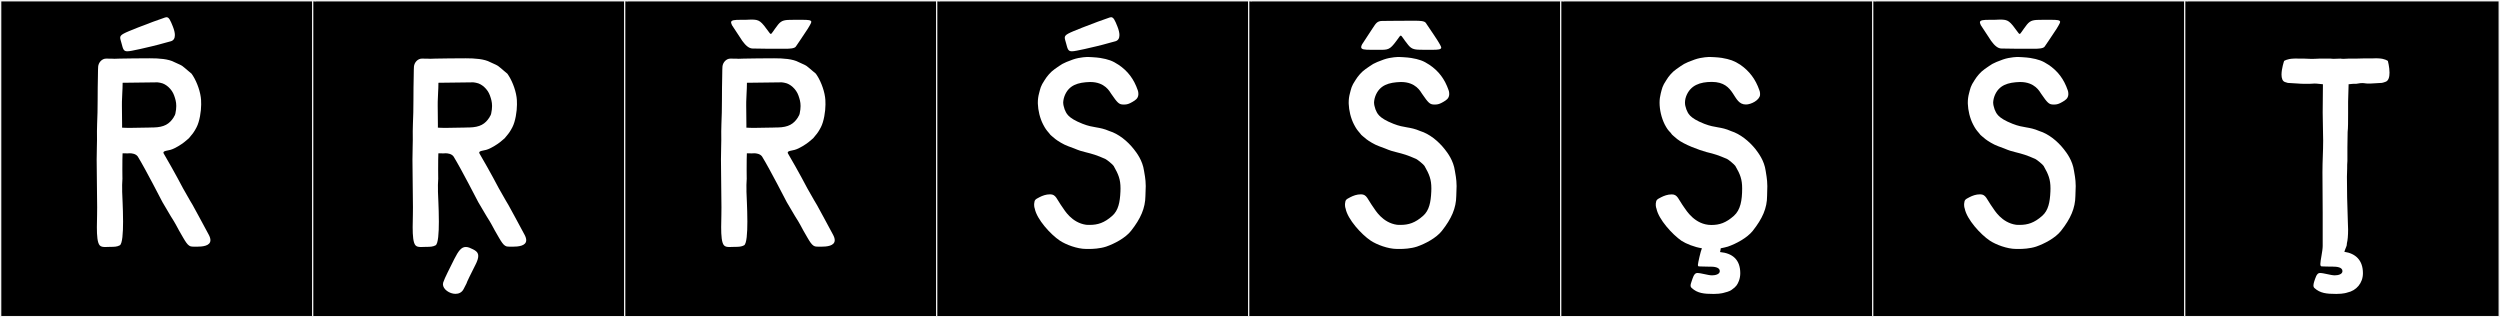
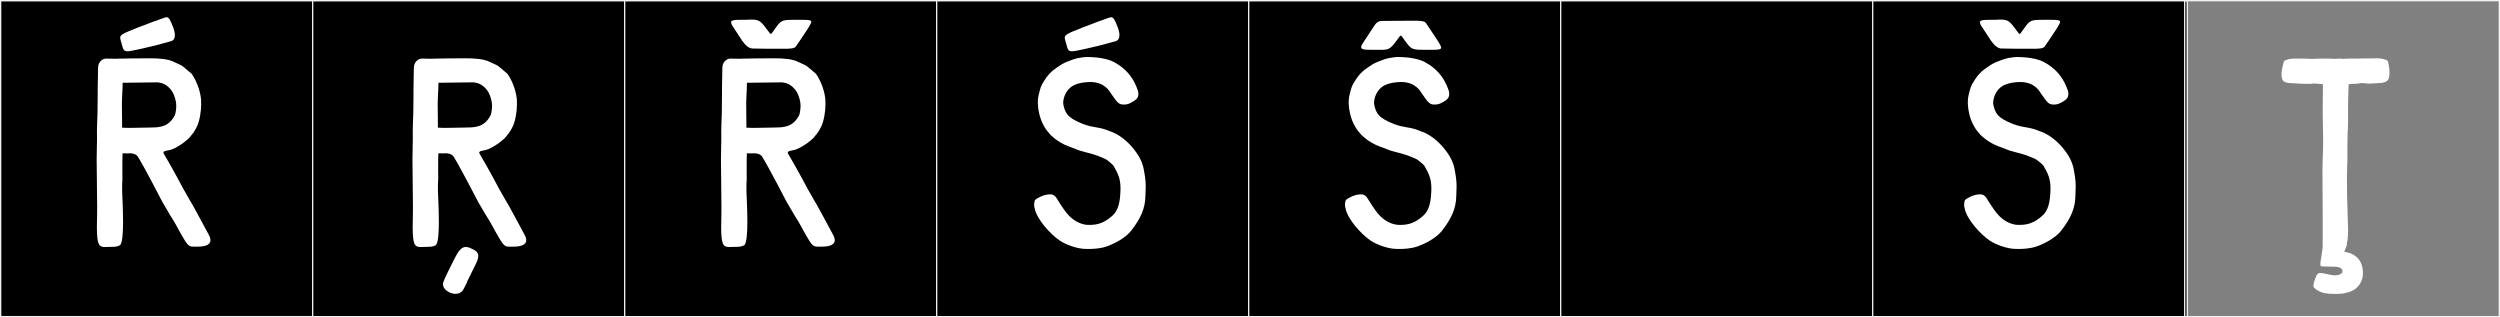
<svg xmlns="http://www.w3.org/2000/svg" version="1.1" id="Layer_1" x="0px" y="0px" width="1891px" height="240px" viewBox="0 0 1891 240" enable-background="new 0 0 1891 240" xml:space="preserve">
  <rect x="0" y="0" width="1891" height="240" fill="#808080" stroke="none" />
  <g>
    <rect y="1" width="238" height="239" />
    <g>
      <path fill="#F2F2F2" d="M238,1v238H1V1H238 M239,0H0v240h239V0L239,0z" />
    </g>
  </g>
  <g>
    <rect x="236" y="1" width="238" height="239" />
    <g>
      <path fill="#F2F2F2" d="M474,1v238H237V1H474 M475,0H236v240h239V0L475,0z" />
    </g>
  </g>
  <g>
    <rect x="472" y="1" width="238" height="239" />
    <g>
      <path fill="#F2F2F2" d="M710,1v238H473V1H710 M711,0H472v240h239V0L711,0z" />
    </g>
  </g>
  <g>
    <rect x="708" y="1" width="238" height="239" />
    <g>
      <path fill="#F2F2F2" d="M946,1v238H709V1H946 M947,0H708v240h239V0L947,0z" />
    </g>
  </g>
  <g>
    <rect x="944" y="1" width="238" height="239" />
    <g>
      <path fill="#F2F2F2" d="M1182,1v238H945V1H1182 M1183,0H944v240h239V0L1183,0z" />
    </g>
  </g>
  <g>
    <rect x="1180" y="1" width="238" height="239" />
    <g>
      <path fill="#F2F2F2" d="M1418,1v238h-237V1H1418 M1419,0h-239v240h239V0L1419,0z" />
    </g>
  </g>
  <g>
    <rect x="1416" y="1" width="238" height="239" />
    <g>
      <path fill="#F2F2F2" d="M1654,1v238h-237V1H1654 M1655,0h-239v240h239V0L1655,0z" />
    </g>
  </g>
  <g>
-     <rect x="1652" y="1" width="238" height="239" />
    <g>
      <path fill="#F2F2F2" d="M1890,1v238h-237V1H1890 M1891,0h-239v240h239V0L1891,0z" />
    </g>
  </g>
  <g>
    <path fill="#FFFFFF" d="M138.387,142.335c4.46,8.024,7.307,12.675,7.307,12.675c0.112,0.193,8.785,16.027,12.267,22.644   c0.842,1.601,1.207,2.918,1.207,4.001c0,4.402-6.013,4.939-10.341,4.939c-1.356,0-2.546-0.053-3.335-0.056   c-3.569-0.013-5.152-3.724-10.108-12.247c-1.57-2.699-2.164-4.469-6.256-10.826l-6.231-10.553   c-0.369-0.625-12.666-24.731-18.689-34.531c-1.498-2.097-4.493-2.443-5.931-2.443c-0.271,0-0.486,0.012-0.626,0.027   c-0.43,0.047-0.864,0.062-1.302,0.062c-0.941,0-1.908-0.073-2.928-0.073c-0.234,0-0.472,0.004-0.712,0.013   c-0.114,1.205-0.166,7.619-0.166,12.541c0,2.749,0.016,5.032,0.046,5.68c0.015,0.328,0.021,0.633,0.021,0.92   c0,1.691-0.224,2.834-0.224,4.799c0,1.23,0.03,2.613,0.03,3.25c0,0.828-0.01,1.288-0.01,1.793c0,1.107,0.046,2.426,0.336,8.314   c0.142,3.547,0.346,8.975,0.346,14.382c0,8.44-0.498,16.83-2.506,17.926c-1.958,1.067-4.062,1.159-7.151,1.159   c-1.316,0-2.654,0.113-3.883,0.113c-1.705,0-3.198-0.217-4.129-1.251c-1.741-1.935-2.147-7.196-2.147-13.763   c0-2.904,0.08-6.063,0.158-9.303c0.04-1.631,0.056-3.553,0.056-5.686c0-10.16-0.371-25.117-0.371-36.207   c0-3.716,0.042-6.998,0.153-9.52c0.077-1.746,0.099-3.477,0.099-5.195c0-2.221-0.036-4.421-0.036-6.602   c0-1.879,0.027-3.744,0.126-5.598c0.584-10.836,0.275-25.352,0.6-36.021c0.152-4.998-0.018-5.055,0.182-7.312   c0.291-3.274,2.956-6.052,6.01-6.052c0.88,0,2.006,0.033,3.015,0.033c0.301,0,0.592-0.004,0.863-0.011   c0.846,0.081,1.623,0.108,2.359,0.108c1.353,0,2.569-0.094,3.832-0.127c6.793-0.182,14.273-0.161,21.515-0.229   c0.52-0.005,1.043-0.008,1.569-0.008c6.81,0,14.068,0.467,18.551,2.926c3.694,1.756,5.324,2.109,7.677,4.275   c2.189,2.016,3.782,3.057,5.252,4.43c3.138,4.315,6.096,11.384,6.982,17.748c0.341,2.447,0.156,1.634,0.274,4.5   c0.015,0.364,0.022,0.748,0.022,1.149c0,5.024-1.175,12.723-3.454,17.099c-1.595,3.062-2.64,4.584-4.464,6.662   c-0.941,1.071-1.119,1.428-1.119,1.428s-2.136,1.957-3.916,3.338c-1.78,1.38-6.603,4.662-10.324,5.703   c-2.111,0.592-5.282,0.721-5.282,2.08c0,0.185,0.059,0.392,0.187,0.626C132.158,130.34,138.387,142.335,138.387,142.335z    M96.3,38.799c-2.796,0-3.218-1.562-4.344-5.919c-0.516-1.995-1.036-3.31-1.036-4.362c0-2.327,2.547-3.37,13.33-7.661   c9.072-3.61,15.129-5.696,20.632-7.63c0.393-0.138,0.749-0.209,1.079-0.209c1.821,0,2.853,2.155,4.824,7.127   c0.991,2.5,1.494,4.659,1.494,6.4c0,2.413-0.964,4.025-2.932,4.635c-1.62,0.503-5.518,1.424-9.593,2.611   c0,0-8.574,2.197-13.805,3.295C101.075,38.107,98.162,38.799,96.3,38.799z M119.077,62.283c-0.007,0-0.014,0-0.021,0.001   c-8.996,0.116-20.612,0.207-26.312,0.329c0.003,0.254,0.004,0.508,0.004,0.761c0,4.511-0.452,8.782-0.517,13.532   c-0.011,0.803-0.016,1.771-0.016,2.84c0,5.965,0.145,14.982,0.145,14.982l-0.019,1.822c1.453,0.126,3.618,0.174,6.201,0.174   c4.297,0,9.75-0.133,15.003-0.252c0.373-0.062,0.926-0.078,1.413-0.078c0.562,0,1.036,0.021,1.036,0.021l0.13-0.002   c8.06-0.182,12.023-2.602,15.268-7.716c0.229-0.792,0.913-1.146,1.264-2.794c0.475-2.226,0.672-4.082,0.672-5.715   c0-3.146-0.732-5.461-1.626-7.99c-1.709-4.84-6.203-8.818-10.204-9.521C121.498,62.678,119.752,62.283,119.077,62.283z" />
    <path fill="#FFFFFF" d="M377.253,142.335c4.46,8.024,7.307,12.675,7.307,12.675c0.112,0.193,8.785,16.027,12.267,22.644   c0.842,1.601,1.207,2.918,1.207,4.001c0,4.402-6.013,4.939-10.341,4.939c-1.356,0-2.546-0.053-3.335-0.056   c-3.569-0.013-5.152-3.724-10.108-12.247c-1.57-2.699-2.164-4.469-6.256-10.826l-6.231-10.553   c-0.369-0.625-12.666-24.731-18.689-34.531c-1.498-2.097-4.493-2.443-5.931-2.443c-0.271,0-0.486,0.012-0.626,0.027   c-0.43,0.047-0.864,0.062-1.302,0.062c-0.941,0-1.908-0.073-2.928-0.073c-0.234,0-0.472,0.004-0.712,0.013   c-0.114,1.205-0.166,7.619-0.166,12.541c0,2.749,0.016,5.032,0.046,5.68c0.015,0.328,0.021,0.633,0.021,0.92   c0,1.691-0.224,2.834-0.224,4.799c0,1.23,0.03,2.613,0.03,3.25c0,0.828-0.01,1.288-0.01,1.793c0,1.107,0.046,2.426,0.336,8.314   c0.142,3.547,0.346,8.975,0.346,14.382c0,8.44-0.498,16.83-2.506,17.926c-1.958,1.067-4.062,1.159-7.151,1.159   c-1.316,0-2.654,0.113-3.883,0.113c-1.705,0-3.198-0.217-4.129-1.251c-1.741-1.935-2.147-7.196-2.147-13.763   c0-2.904,0.08-6.063,0.158-9.303c0.04-1.631,0.056-3.553,0.056-5.686c0-10.16-0.371-25.117-0.371-36.207   c0-3.716,0.042-6.998,0.153-9.52c0.077-1.746,0.099-3.477,0.099-5.195c0-2.221-0.036-4.421-0.036-6.602   c0-1.879,0.027-3.744,0.126-5.598c0.584-10.836,0.275-25.352,0.6-36.021c0.152-4.998-0.018-5.055,0.182-7.312   c0.291-3.274,2.956-6.052,6.01-6.052c0.88,0,2.006,0.033,3.015,0.033c0.301,0,0.592-0.004,0.863-0.011   c0.846,0.081,1.623,0.108,2.359,0.108c1.353,0,2.569-0.094,3.832-0.127c6.793-0.182,14.273-0.161,21.515-0.229   c0.52-0.005,1.043-0.008,1.569-0.008c6.81,0,14.068,0.467,18.551,2.926c3.694,1.756,5.324,2.109,7.677,4.275   c2.189,2.016,3.782,3.057,5.252,4.43c3.138,4.315,6.096,11.384,6.982,17.748c0.341,2.447,0.156,1.634,0.274,4.5   c0.015,0.364,0.022,0.748,0.022,1.149c0,5.024-1.175,12.723-3.454,17.099c-1.595,3.062-2.64,4.584-4.464,6.662   c-0.941,1.071-1.119,1.428-1.119,1.428s-2.136,1.957-3.916,3.338c-1.78,1.38-6.603,4.662-10.324,5.703   c-2.111,0.592-5.282,0.721-5.282,2.08c0,0.185,0.059,0.392,0.187,0.626C371.025,130.34,377.253,142.335,377.253,142.335z    M357.944,62.283c-0.007,0-0.014,0-0.021,0.001c-8.996,0.116-20.612,0.207-26.312,0.329c0.003,0.254,0.004,0.508,0.004,0.761   c0,4.511-0.452,8.782-0.517,13.532c-0.011,0.803-0.016,1.771-0.016,2.84c0,5.965,0.145,14.982,0.145,14.982l-0.019,1.822   c1.453,0.126,3.618,0.174,6.201,0.174c4.297,0,9.75-0.133,15.003-0.252c0.373-0.062,0.926-0.078,1.413-0.078   c0.562,0,1.036,0.021,1.036,0.021l0.13-0.002c8.06-0.182,12.023-2.602,15.268-7.716c0.229-0.792,0.913-1.146,1.264-2.794   c0.475-2.226,0.672-4.082,0.672-5.715c0-3.146-0.732-5.461-1.626-7.99c-1.709-4.84-6.203-8.818-10.204-9.521   C360.365,62.678,358.619,62.283,357.944,62.283z M359.014,201.499c-2.479,4.9-6.153,12.29-6.191,12.985   c-0.804,1.621-1.533,2.992-2.192,4.246c-1.323,2.52-3.644,3.533-6.097,3.533c-4.525,0-9.5-3.449-9.5-7.268   c0-0.455,0.071-0.916,0.222-1.377c1.191-3.637,4.904-10.61,8.397-17.738c3.03-5.912,5.215-9.078,8.691-9.078   c0.803,0,1.674,0.17,2.641,0.512c3.922,1.707,6.769,2.895,6.769,6.306c0,1.661-0.675,3.85-2.229,6.882   C359.356,200.832,359.186,201.16,359.014,201.499z" />
    <path fill="#FFFFFF" d="M610.604,142.335c4.461,8.024,7.307,12.675,7.307,12.675c0.111,0.193,8.784,16.027,12.267,22.644   c0.843,1.601,1.207,2.918,1.207,4.001c0,4.402-6.013,4.939-10.341,4.939c-1.356,0-2.547-0.053-3.336-0.056   c-3.568-0.013-5.151-3.724-10.107-12.247c-1.57-2.699-2.164-4.469-6.256-10.826l-6.231-10.553   c-0.369-0.625-12.666-24.731-18.689-34.531c-1.498-2.097-4.493-2.443-5.932-2.443c-0.27,0-0.485,0.012-0.625,0.027   c-0.431,0.047-0.864,0.062-1.303,0.062c-0.941,0-1.907-0.073-2.928-0.073c-0.234,0-0.472,0.004-0.712,0.013   c-0.114,1.205-0.166,7.619-0.166,12.541c0,2.749,0.016,5.032,0.046,5.68c0.016,0.328,0.022,0.633,0.022,0.92   c0,1.691-0.225,2.834-0.225,4.799c0,1.23,0.03,2.613,0.03,3.25c0,0.828-0.01,1.288-0.01,1.793c0,1.107,0.046,2.426,0.336,8.314   c0.143,3.547,0.347,8.975,0.347,14.382c0,8.44-0.498,16.83-2.507,17.926c-1.958,1.067-4.062,1.159-7.151,1.159   c-1.315,0-2.654,0.113-3.883,0.113c-1.704,0-3.198-0.217-4.129-1.251c-1.741-1.935-2.147-7.196-2.147-13.763   c0-2.904,0.079-6.063,0.158-9.303c0.039-1.631,0.056-3.553,0.056-5.686c0-10.16-0.37-25.117-0.37-36.207   c0-3.716,0.041-6.998,0.152-9.52c0.077-1.746,0.099-3.477,0.099-5.195c0-2.221-0.036-4.421-0.036-6.602   c0-1.879,0.026-3.744,0.127-5.598c0.584-10.836,0.274-25.352,0.6-36.021c0.151-4.998-0.019-5.055,0.182-7.312   c0.291-3.274,2.956-6.052,6.01-6.052c0.88,0,2.006,0.033,3.015,0.033c0.302,0,0.593-0.004,0.863-0.011   c0.846,0.081,1.622,0.108,2.358,0.108c1.353,0,2.57-0.094,3.833-0.127c6.793-0.182,14.272-0.161,21.515-0.229   c0.52-0.005,1.043-0.008,1.568-0.008c6.811,0,14.068,0.467,18.552,2.926c3.694,1.756,5.324,2.109,7.677,4.275   c2.19,2.016,3.782,3.057,5.253,4.43c3.138,4.315,6.096,11.384,6.981,17.748c0.342,2.447,0.156,1.634,0.274,4.5   c0.015,0.364,0.022,0.748,0.022,1.149c0,5.024-1.175,12.723-3.454,17.099c-1.596,3.062-2.641,4.584-4.465,6.662   c-0.941,1.071-1.119,1.428-1.119,1.428s-2.136,1.957-3.916,3.338c-1.78,1.38-6.604,4.662-10.323,5.703   c-2.111,0.592-5.282,0.721-5.282,2.08c0,0.185,0.059,0.392,0.186,0.626C604.375,130.34,610.604,142.335,610.604,142.335z    M606.74,14.982c4.628,0,6.941,0.178,6.941,1.603c0,0.89-1.957,3.915-2.67,5.161c-3.915,6.053-9.077,13.527-9.077,13.527   c-1.068,1.425-4.45,1.603-8.01,1.603h-2.492h-0.89c-3.204,0-17.621,0-20.647-0.178h-0.355h-0.179c-2.848,0-5.34-2.313-7.831-5.696   l-7.832-11.926c-0.356-0.89-0.712-1.602-0.712-2.135c0-1.781,2.67-1.959,7.298-1.959h3.56c1.246,0,3.026-0.178,4.271-0.178   c6.408,0,7.298,0.891,13.884,9.968c0.356,0.534,0.712,0.89,1.068,0.89c0.712,0,1.779-2.313,5.518-7.119   c2.848-3.383,4.983-3.561,11.748-3.561h2.491H606.74z M591.294,62.283c-0.007,0-0.014,0-0.021,0.001   c-8.996,0.116-20.612,0.207-26.312,0.329c0.003,0.254,0.004,0.508,0.004,0.761c0,4.511-0.452,8.782-0.517,13.532   c-0.011,0.803-0.016,1.771-0.016,2.84c0,5.965,0.145,14.982,0.145,14.982l-0.019,1.822c1.452,0.126,3.617,0.174,6.2,0.174   c4.297,0,9.751-0.133,15.004-0.252c0.372-0.062,0.926-0.078,1.412-0.078c0.562,0,1.036,0.021,1.036,0.021l0.129-0.002   c8.061-0.182,12.023-2.602,15.269-7.716c0.229-0.792,0.912-1.146,1.264-2.794c0.475-2.226,0.672-4.082,0.672-5.715   c0-3.146-0.732-5.461-1.626-7.99c-1.71-4.84-6.202-8.818-10.204-9.521C593.715,62.678,591.969,62.283,591.294,62.283z" />
    <path fill="#FFFFFF" d="M823.85,188.311c-1.013,0-1.616-0.032-1.616-0.032c-0.256,0.011-0.514,0.016-0.775,0.016   c-6.684,0-15.286-3.277-19.786-6.272c-7.061-4.717-17.386-16.107-18.965-24.182c0,0-0.489-1.206-0.489-2.987   c0-0.267,0.011-0.546,0.036-0.837c0.341-2.754,0.465-3.062,4.078-4.891c2.152-1.088,4.728-2.135,8.01-2.135   c4.45,0,4.806,3.559,9.434,9.967c1.306,1.809,6.764,11.57,17.908,13.09c0.856,0.047,1.686,0.072,2.495,0.072   c6.158,0,11.099-1.521,17.135-6.865c4.632-4.1,5.824-10.381,6.177-18.298c0.038-0.856,0.058-1.665,0.058-2.437   c0-6.812-1.523-10.623-5.201-17.019c-0.624-1.086-5.202-4.786-6.334-5.282c-6.827-2.993-9.012-3.596-15.538-5.256   c-6.025-1.532-4.434-1.486-12.508-4.367c-3.639-1.298-7.832-3.968-9.611-5.348c-1.78-1.381-3.916-3.338-3.916-3.338   s-0.178-0.356-1.119-1.428c-1.825-2.078-2.691-3.244-4.287-6.307c-2.461-4.725-3.848-10.742-4-15.665   c-0.01-0.31-0.015-0.616-0.015-0.919c0-2.504,0.324-4.787,0.904-6.912c1.068-3.916,1.068-5.34,4.271-10.146   c1.827-2.975,4.628-6.229,7.56-8.256c5.597-3.87,5.435-4.203,13.854-7.278c5.437-1.886,11.178-1.903,11.386-1.903h0.006   c0,0,6.252,0.233,9.28,0.752c5.974,1.022,9.178,2.09,13.772,5.149c7.062,4.716,11.69,10.944,14.516,19.197   c0,0,0.489,1.071,0.489,2.817c0,0.262-0.011,0.538-0.036,0.828c-0.341,2.755-2.133,3.893-4.435,5.247   c-2.577,1.516-4.121,1.999-6.281,1.999c-0.377,0-0.771-0.015-1.194-0.041c-2.664-0.166-3.916-1.246-8.544-8.01   c-1.252-1.83-4.766-8.996-15.937-8.996c-0.063,0-0.128,0-0.191,0.001c-8.969,0.273-16.089,2.231-19.292,10.774   c-0.859,2.291-0.954,4.629-0.954,4.629c0.063,2.135,0.42,3.025,1.085,5.285c1.293,2.725,1.827,6.283,13.574,10.912   c8.72,3.436,12.254,2.002,20.294,5.494c6.82,2.094,13.505,7.418,18.462,13.668c2.25,2.837,6.633,8.604,7.744,16.436   c0.224,1.574,1.288,6.187,1.288,11.513c0,1.265-0.239,6.872-0.239,7.4c0,0.019,0,0.032,0.001,0.037   c-0.112,9.276-3.585,17.183-10.911,26.472c-4.249,5.387-12.609,9.757-18.839,11.893   C831.894,188.096,826.485,188.311,823.85,188.311z M810.768,38.799c-2.796,0-3.218-1.562-4.344-5.919   c-0.516-1.995-1.036-3.31-1.036-4.362c0-2.327,2.547-3.37,13.329-7.661c9.072-3.61,15.13-5.696,20.633-7.63   c0.393-0.138,0.748-0.209,1.079-0.209c1.82,0,2.853,2.155,4.823,7.127c0.991,2.5,1.493,4.659,1.493,6.4   c0,2.413-0.964,4.025-2.931,4.635c-1.62,0.503-5.519,1.424-9.594,2.611c0,0-8.573,2.197-13.805,3.295   C815.543,38.107,812.629,38.799,810.768,38.799z" />
    <path fill="#FFFFFF" d="M1058.979,188.311c-1.013,0-1.616-0.032-1.616-0.032c-0.256,0.011-0.514,0.016-0.775,0.016   c-6.684,0-15.286-3.277-19.786-6.272c-7.061-4.717-17.386-16.107-18.965-24.182c0,0-0.489-1.206-0.489-2.987   c0-0.267,0.011-0.546,0.036-0.837c0.341-2.754,0.465-3.062,4.078-4.891c2.152-1.088,4.728-2.135,8.01-2.135   c4.45,0,4.806,3.559,9.434,9.967c1.306,1.809,6.764,11.57,17.908,13.09c0.856,0.047,1.687,0.072,2.495,0.072   c6.158,0,11.099-1.521,17.135-6.865c4.632-4.1,5.824-10.381,6.177-18.298c0.038-0.856,0.058-1.665,0.058-2.437   c0-6.812-1.523-10.623-5.201-17.019c-0.624-1.086-5.202-4.786-6.334-5.282c-6.827-2.993-9.012-3.596-15.538-5.256   c-6.025-1.532-4.434-1.486-12.508-4.367c-3.639-1.298-7.832-3.968-9.611-5.348c-1.78-1.381-3.916-3.338-3.916-3.338   s-0.178-0.356-1.119-1.428c-1.825-2.078-2.691-3.244-4.287-6.307c-2.461-4.725-3.848-10.742-4-15.665   c-0.01-0.31-0.015-0.616-0.015-0.919c0-2.504,0.324-4.787,0.904-6.912c1.068-3.916,1.068-5.34,4.271-10.146   c1.827-2.975,4.628-6.229,7.56-8.256c5.597-3.87,5.435-4.203,13.854-7.278c5.437-1.886,11.178-1.903,11.386-1.903h0.006   c0,0,6.252,0.233,9.28,0.752c5.974,1.022,9.178,2.09,13.772,5.149c7.062,4.716,11.69,10.944,14.516,19.197   c0,0,0.489,1.071,0.489,2.817c0,0.262-0.011,0.538-0.036,0.828c-0.34,2.755-2.133,3.893-4.435,5.247   c-2.577,1.516-4.121,1.999-6.281,1.999c-0.377,0-0.771-0.015-1.194-0.041c-2.664-0.166-3.916-1.246-8.544-8.01   c-1.252-1.83-4.766-8.996-15.937-8.996c-0.063,0-0.128,0-0.191,0.001c-8.969,0.273-16.089,2.231-19.292,10.774   c-0.859,2.291-0.954,4.629-0.954,4.629c0.063,2.135,0.42,3.025,1.085,5.285c1.293,2.725,1.827,6.283,13.574,10.912   c8.72,3.436,12.254,2.002,20.294,5.494c6.82,2.094,13.505,7.418,18.462,13.668c2.25,2.837,6.633,8.604,7.744,16.436   c0.224,1.574,1.288,6.187,1.288,11.513c0,1.265-0.239,6.872-0.239,7.4c0,0.019,0,0.032,0.001,0.037   c-0.112,9.276-3.585,17.183-10.911,26.472c-4.249,5.387-12.609,9.757-18.839,11.893   C1067.023,188.096,1061.615,188.311,1058.979,188.311z M1045.66,15.826c0.148,0,0.302,0.002,0.46,0.008l0.246-0.002   c2.995-0.103,17.461-0.1,20.673-0.146c0.293,0.004,0.596,0.005,0.904,0.005c0.819,0,1.688-0.01,2.562-0.01   c3.442,0,6.971,0.148,7.95,1.616c9.045,13.553,5.161,7.476,9.045,13.553c0.803,1.256,2.65,4.322,2.65,5.074   c0,1.517-2.267,1.747-6.873,1.747c-0.472,0-0.968-0.003-1.488-0.007c-0.855-0.006-1.657-0.007-2.412-0.007   c-0.917,0-1.764,0.003-2.548,0.003c-6.719,0-8.836-0.182-11.663-3.645c-3.877-4.747-4.811-7.074-5.668-7.074   c-0.297,0-0.585,0.281-0.983,0.838c-6.563,9.176-7.452,9.898-13.836,9.898c-0.857,0-1.813-0.013-2.896-0.02   c-0.504-0.004-0.994-0.006-1.471-0.006c-1.241,0-2.387,0.01-3.43,0.01c-4.673,0-7.292-0.17-7.292-2.027   c0-0.545,0.225-1.232,0.688-2.104l7.788-11.881C1040.518,18.117,1041.336,15.826,1045.66,15.826z" />
-     <path fill="#FFFFFF" d="M1294.807,61.957c-8.9,0-16.198,2.492-19.401,10.857c-0.891,2.314-0.891,4.629-0.891,4.629   c0,2.135,0.356,3.025,1.068,5.34c1.246,2.67,1.78,6.229,13.527,10.857c8.722,3.381,12.281,1.957,20.291,5.518   c6.764,2.136,13.528,7.476,18.512,13.705c2.136,2.848,6.586,8.544,7.653,16.375c0.179,1.603,1.246,6.23,1.246,11.57   c0,1.246-0.178,7.298-0.178,7.298c0,9.434-3.56,17.265-10.857,26.521c-4.272,5.34-12.638,9.79-18.867,11.926   c-1.78,0.534-3.561,0.891-5.34,1.246c0,0.891-0.534,2.848-0.534,2.848c9.434,0.891,15.308,5.696,15.308,16.02   c0,1.958-0.356,4.094-1.068,5.874c-1.067,2.67-1.958,4.272-5.34,6.586c-1.779,1.424-5.34,2.136-5.34,2.136s-2.67,1.068-8.365,1.068   c-7.476,0-12.282-0.534-16.554-4.45c0,0-0.712-0.534-0.89-1.424c-0.179-1.067,0.355-2.492,0.712-3.56   c0.89-2.492,1.779-6.408,4.271-6.408c3.026,0,8.188,1.779,11.214,1.779c2.313,0,5.874-0.711,5.874-3.203   c0-3.025-4.45-3.382-7.298-3.382h-1.603c-3.56,0-4.806-0.179-6.764-0.179c-0.712,0-0.89-0.355-0.89-1.246   c0-1.067,2.136-10.679,3.025-12.459c-5.695-0.89-11.925-3.382-15.485-5.695c-6.941-4.807-17.265-16.197-18.867-24.207   c0,0-0.712-1.603-0.534-3.916c0.356-2.67,0.534-3.026,4.094-4.807c2.137-1.067,4.807-2.135,8.01-2.135   c4.45,0,4.807,3.559,9.434,9.967c1.425,1.958,8.01,13.172,20.47,13.172c6.229,0,11.036-1.602,17.088-6.941   c4.983-4.45,6.229-11.748,6.229-20.648c0-6.941-1.424-10.68-5.162-17.087c-0.712-1.067-5.162-4.806-6.407-5.34   c-6.765-2.848-8.9-3.56-15.486-5.161c-5.161-1.424-16.731-5.519-22.07-9.79c-1.78-1.425-3.916-3.382-3.916-3.382   s-0.179-0.355-1.068-1.424c-1.958-1.958-2.848-3.204-4.45-6.23c-2.491-4.983-3.915-11.035-3.915-16.553   c0-2.492,0.355-4.807,0.89-6.941c1.068-3.916,1.068-5.34,4.271-10.146c1.78-3.025,4.628-6.229,7.476-8.188   c5.696-3.916,5.519-4.271,13.884-7.298c5.518-1.958,11.392-1.958,11.392-1.958s6.229,0.178,9.256,0.712   c6.052,1.068,9.256,2.136,13.884,5.162c6.941,4.806,11.569,11.036,14.417,19.224c0,0,0.712,1.424,0.534,3.737   c-0.534,3.916-6.764,7.12-10.68,7.12C1310.113,79.045,1313.14,61.957,1294.807,61.957z" />
    <path fill="#FFFFFF" d="M1527.282,188.311c-1.013,0-1.616-0.032-1.616-0.032c-0.256,0.011-0.514,0.016-0.775,0.016   c-6.684,0-15.286-3.277-19.786-6.272c-7.061-4.717-17.386-16.107-18.965-24.182c0,0-0.489-1.206-0.489-2.987   c0-0.267,0.011-0.546,0.036-0.837c0.341-2.754,0.465-3.062,4.078-4.891c2.152-1.088,4.728-2.135,8.01-2.135   c4.45,0,4.806,3.559,9.434,9.967c1.306,1.809,6.764,11.57,17.908,13.09c0.856,0.047,1.687,0.072,2.495,0.072   c6.158,0,11.099-1.521,17.135-6.865c4.632-4.1,5.824-10.381,6.177-18.298c0.038-0.856,0.058-1.665,0.058-2.437   c0-6.812-1.523-10.623-5.201-17.019c-0.624-1.086-5.202-4.786-6.334-5.282c-6.827-2.993-9.012-3.596-15.538-5.256   c-6.025-1.532-4.434-1.486-12.508-4.367c-3.639-1.298-7.832-3.968-9.611-5.348c-1.78-1.381-3.916-3.338-3.916-3.338   s-0.178-0.356-1.119-1.428c-1.825-2.078-2.691-3.244-4.287-6.307c-2.461-4.725-3.848-10.742-4-15.665   c-0.01-0.31-0.015-0.616-0.015-0.919c0-2.504,0.324-4.787,0.904-6.912c1.068-3.916,1.068-5.34,4.271-10.146   c1.827-2.975,4.628-6.229,7.56-8.256c5.597-3.87,5.435-4.203,13.854-7.278c5.437-1.886,11.178-1.903,11.386-1.903h0.006   c0,0,6.252,0.233,9.28,0.752c5.974,1.022,9.178,2.09,13.772,5.149c7.062,4.716,11.69,10.944,14.516,19.197   c0,0,0.489,1.071,0.489,2.817c0,0.262-0.011,0.538-0.036,0.828c-0.34,2.755-2.133,3.893-4.435,5.247   c-2.577,1.516-4.121,1.999-6.281,1.999c-0.377,0-0.771-0.015-1.194-0.041c-2.664-0.166-3.916-1.246-8.544-8.01   c-1.252-1.83-4.766-8.996-15.937-8.996c-0.063,0-0.128,0-0.191,0.001c-8.969,0.273-16.089,2.231-19.292,10.774   c-0.859,2.291-0.954,4.629-0.954,4.629c0.063,2.135,0.42,3.025,1.085,5.285c1.293,2.725,1.827,6.283,13.574,10.912   c8.72,3.436,12.254,2.002,20.294,5.494c6.82,2.094,13.505,7.418,18.462,13.668c2.25,2.837,6.633,8.604,7.744,16.436   c0.224,1.574,1.288,6.187,1.288,11.513c0,1.265-0.239,6.872-0.239,7.4c0,0.019,0,0.032,0.001,0.037   c-0.112,9.276-3.585,17.183-10.911,26.472c-4.249,5.387-12.609,9.757-18.839,11.893   C1535.326,188.096,1529.918,188.311,1527.282,188.311z M1551.355,14.982c4.628,0,6.942,0.178,6.942,1.603   c0,0.89-1.958,3.915-2.67,5.161c-3.916,6.053-9.078,13.527-9.078,13.527c-1.068,1.425-4.45,1.603-8.01,1.603h-2.492h-0.89   c-3.204,0-17.621,0-20.647-0.178h-0.355h-0.179c-2.848,0-5.34-2.313-7.831-5.696l-7.832-11.926   c-0.356-0.89-0.712-1.602-0.712-2.135c0-1.781,2.67-1.959,7.298-1.959h3.56c1.246,0,3.026-0.178,4.272-0.178   c6.407,0,7.297,0.891,13.883,9.968c0.356,0.534,0.712,0.89,1.068,0.89c0.712,0,1.78-2.313,5.518-7.119   c2.848-3.383,4.984-3.561,11.748-3.561h2.491H1551.355z" />
    <path fill="#FFFFFF" d="M1780.91,63.381c-0.534,0-1.78,0-4.45,0.356v1.067c0,4.272-0.356,7.477-0.356,12.104v9.078   c0,5.162,0,11.035-0.355,13.884l-0.178,11.569v10.324c-0.179,2.135-0.179,3.56-0.179,5.695c0,1.958-0.178,4.094-0.178,6.23   c0,9.077,0.178,21.181,0.712,34.708c0,1.958,0.178,3.56,0.178,5.162c0,4.806-0.355,8.366-0.89,10.323c0,0-0.178,2.314-0.356,2.314   c-0.712,1.602-1.602,4.271-1.602,4.271c8.544,1.246,14.062,6.408,14.062,16.197c0,7.477-4.983,13.172-11.747,14.596   c0,0-2.67,1.068-8.366,1.068c-7.476,0-12.281-0.534-16.554-4.45c-1.246-1.067-0.712-3.204-0.178-4.983   c0.89-2.492,1.78-6.408,4.271-6.408c3.026,0,8.188,1.779,11.214,1.779c2.492,0,5.874-0.711,5.874-3.203   c0-3.025-4.45-3.382-7.298-3.382h-1.602c-3.561,0-4.806-0.179-6.764-0.179c-0.712,0-1.068-0.533-1.068-1.779   c0-2.67,1.78-9.789,1.78-13.705v-25.098c0-8.722-0.179-20.469-0.179-30.615c0-8.543,0.534-15.842,0.534-23.852   c0-6.941-0.355-13.349-0.355-21.358c0-7.653,0.178-15.308,0.178-21.359c-4.806-0.534-5.696-0.534-6.229-0.534l-3.382,0.178h-2.492   h-2.848c-0.891,0-1.958,0-3.738-0.178c-11.392-0.712-6.229-0.178-9.79-1.068c-2.136-0.533-2.848-3.025-2.848-5.695   c0-4.628,1.958-10.324,1.958-10.324s2.136-1.602,7.12-1.779c1.602,0,1.779-0.178,3.916,0h4.449c0,0-1.067,0,4.272,0.178h2.67   c3.56,0,1.779-0.178,4.271-0.178h8.365c0.712,0,1.425,0.178,2.137,0.178c1.067,0,4.271-0.178,5.518-0.178   c0.712,0.178,1.602,0.178,2.313,0.178c1.246,0,2.492-0.178,3.738-0.178h5.695c6.586-0.178,5.696-0.178,6.942-0.178h6.052   c2.136-0.178,2.313,0,3.916,0c4.983,0.178,7.119,1.957,7.119,1.957s1.246,4.629,1.246,8.9c0,3.203-0.712,6.229-3.204,6.941   c-3.56,1.068,0.179,0.534-11.213,1.246h-1.78c-2.136,0-2.492-0.355-4.45-0.355c-2.136,0-3.737,0.533-4.449,0.533H1780.91z" />
  </g>
</svg>